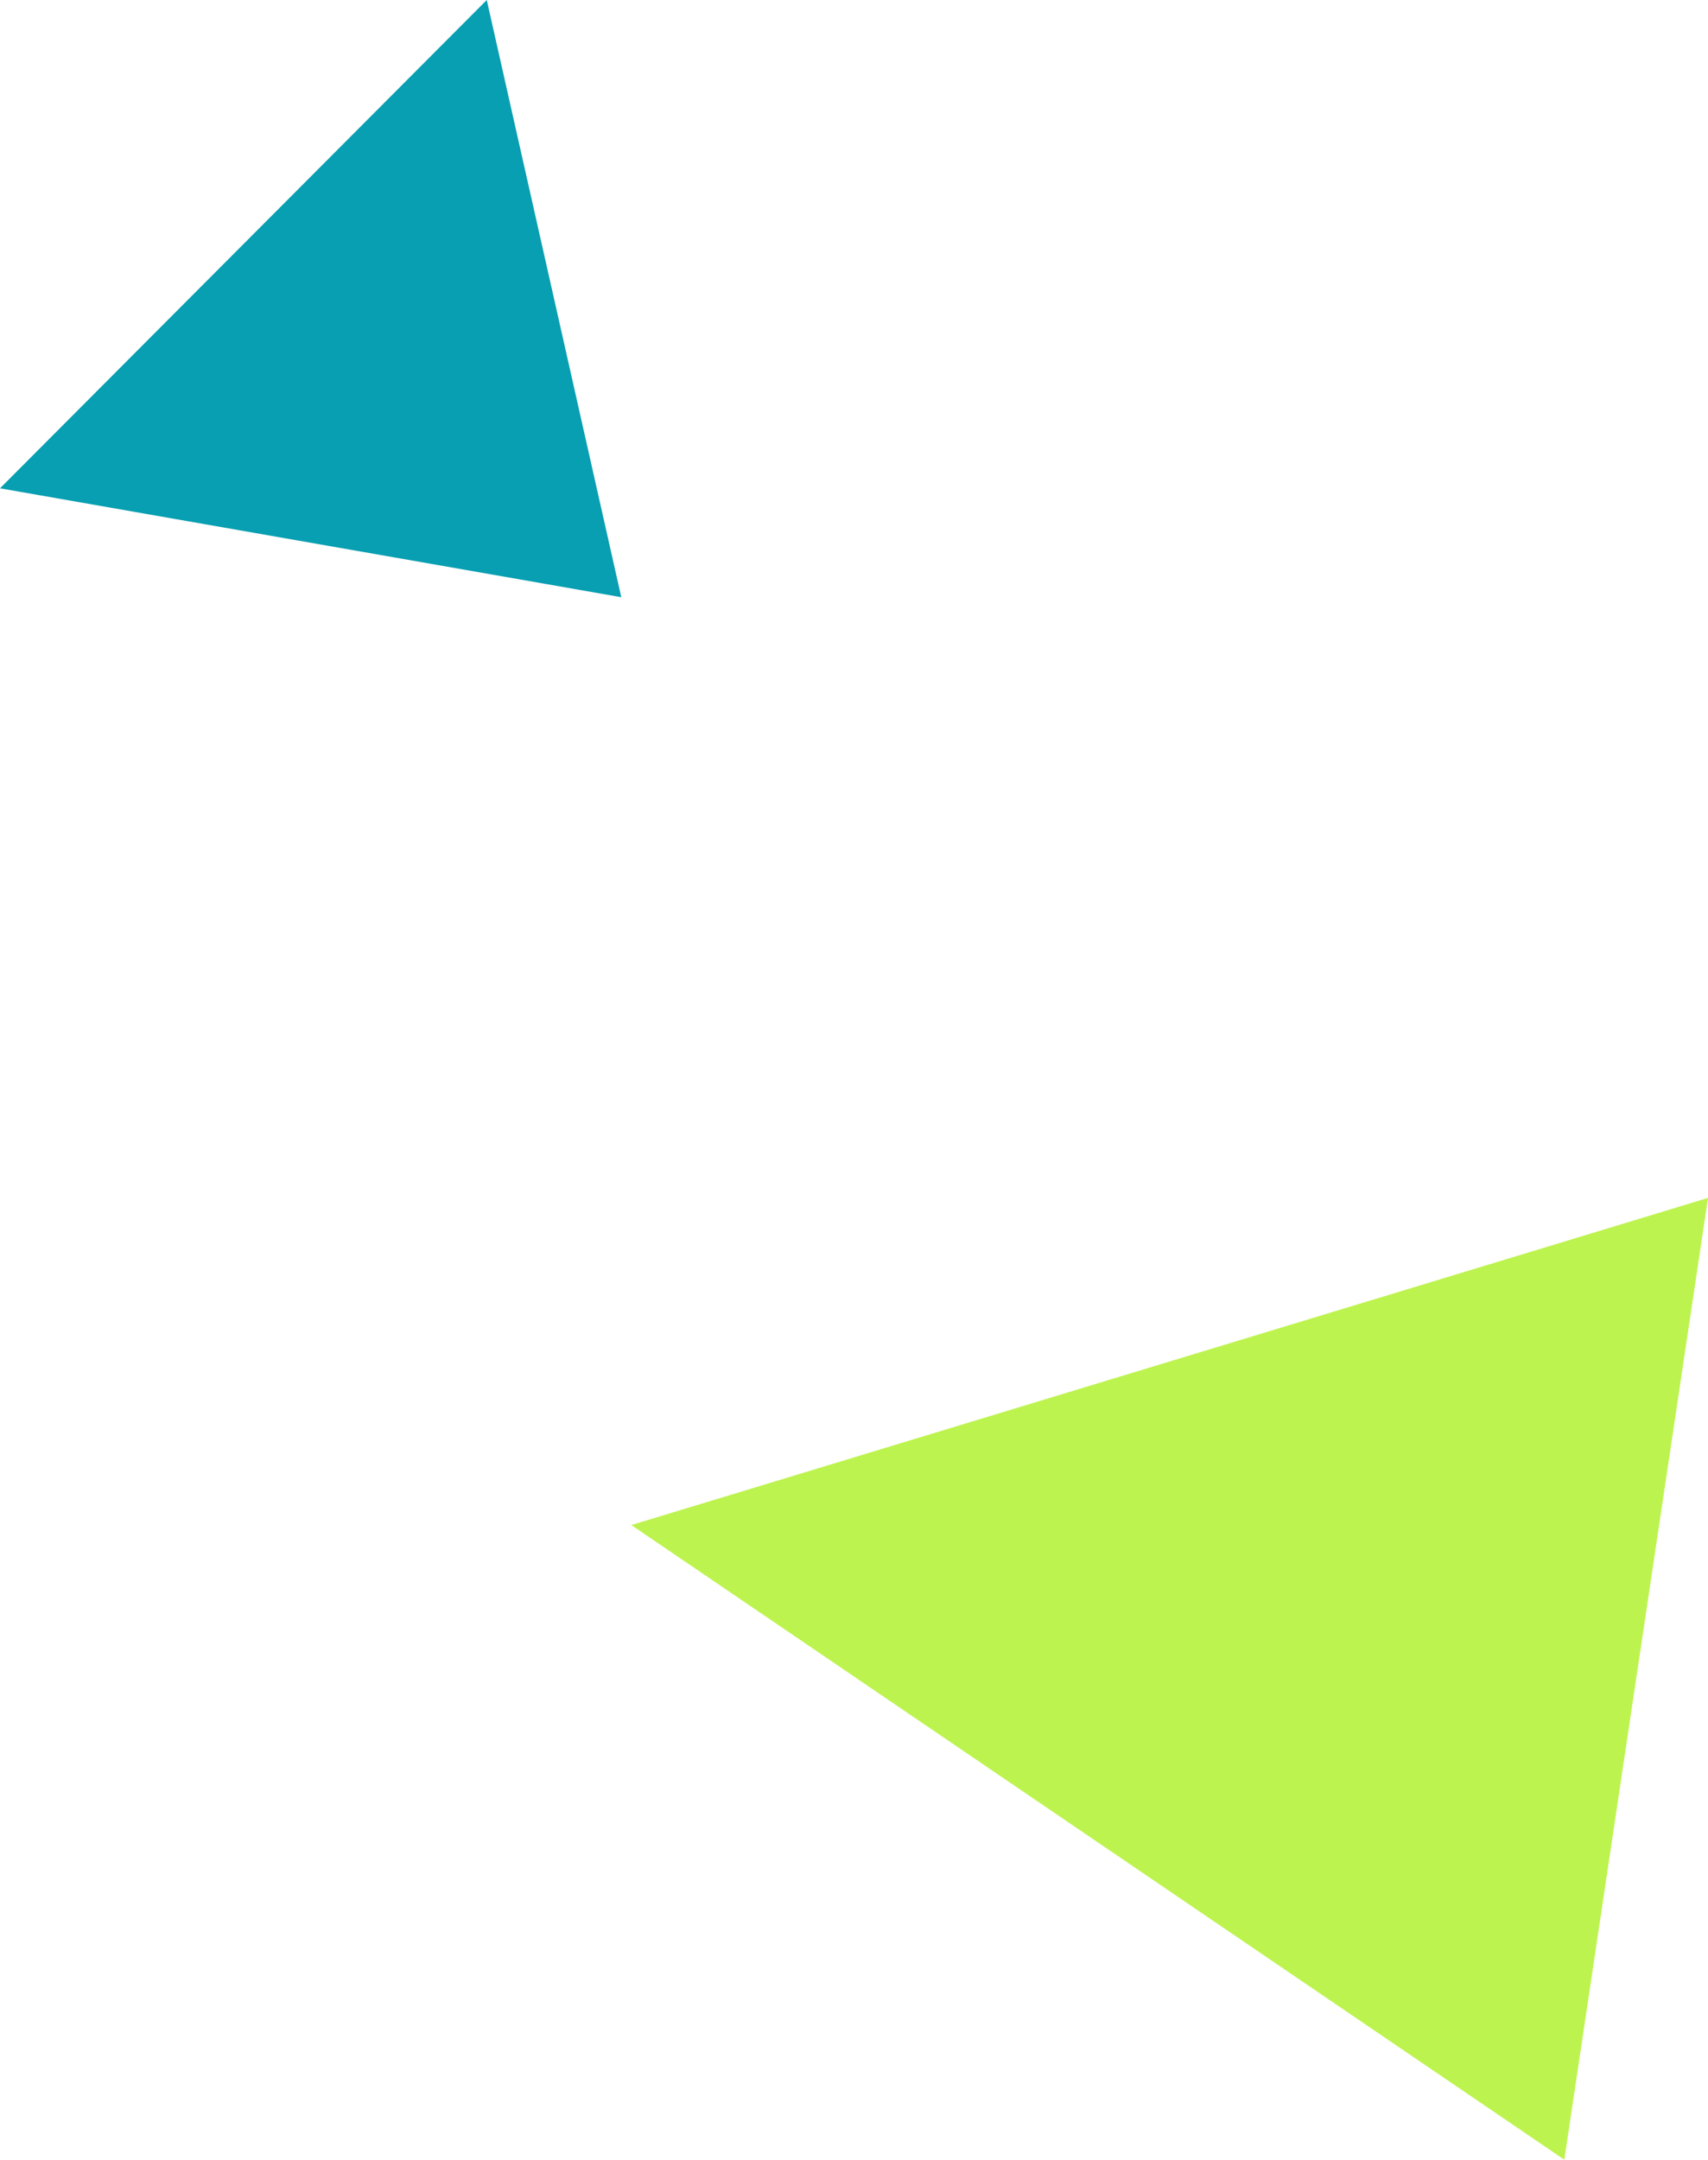
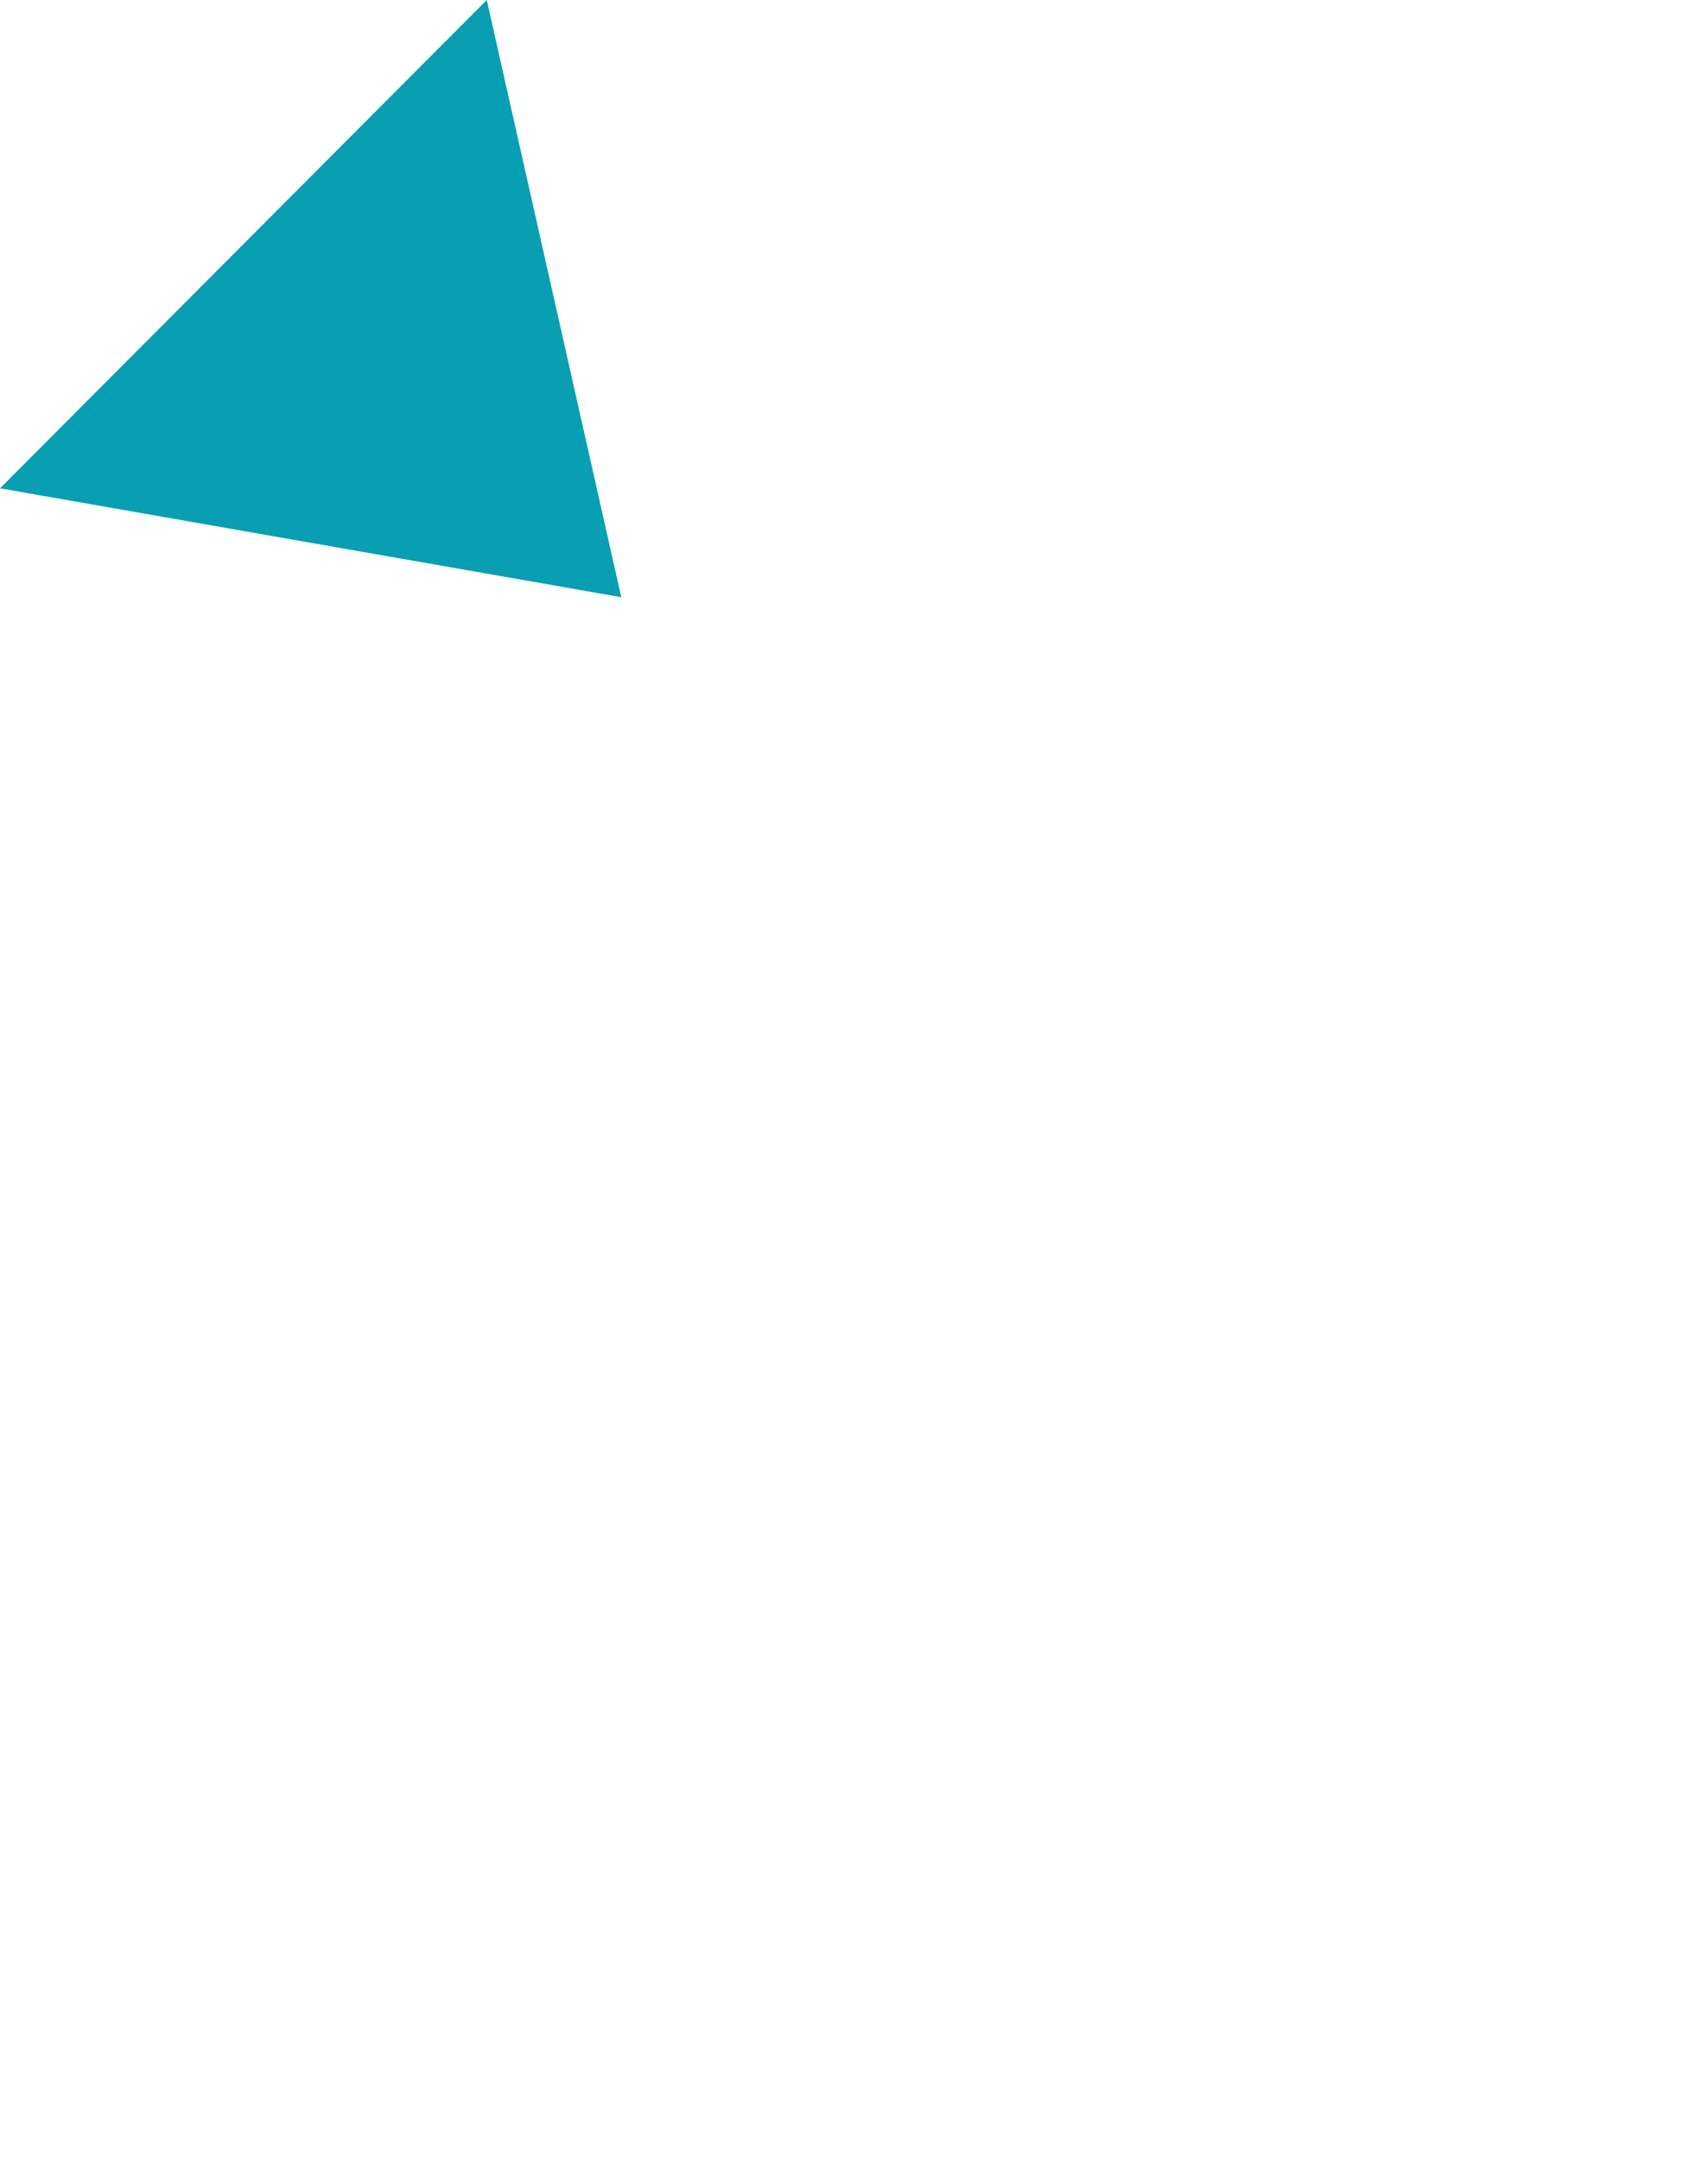
<svg xmlns="http://www.w3.org/2000/svg" viewBox="0 0 39.23 49.58">
  <defs>
    <style>
      .cls-1 {
        isolation: isolate;
      }

      .cls-2 {
        fill: #079fb1;
      }

      .cls-2, .cls-3 {
        mix-blend-mode: multiply;
      }

      .cls-3 {
        fill: #bdf34f;
      }
    </style>
  </defs>
  <g class="cls-1">
    <g id="レイヤー_2" data-name="レイヤー 2">
      <g id="base">
        <g>
          <polygon class="cls-2" points="14.27 13.71 11.18 0 0 11.21 14.27 13.71" />
-           <polygon class="cls-3" points="14.5 35.01 39.23 27.5 35.93 49.58 14.5 35.01" />
        </g>
      </g>
    </g>
  </g>
</svg>